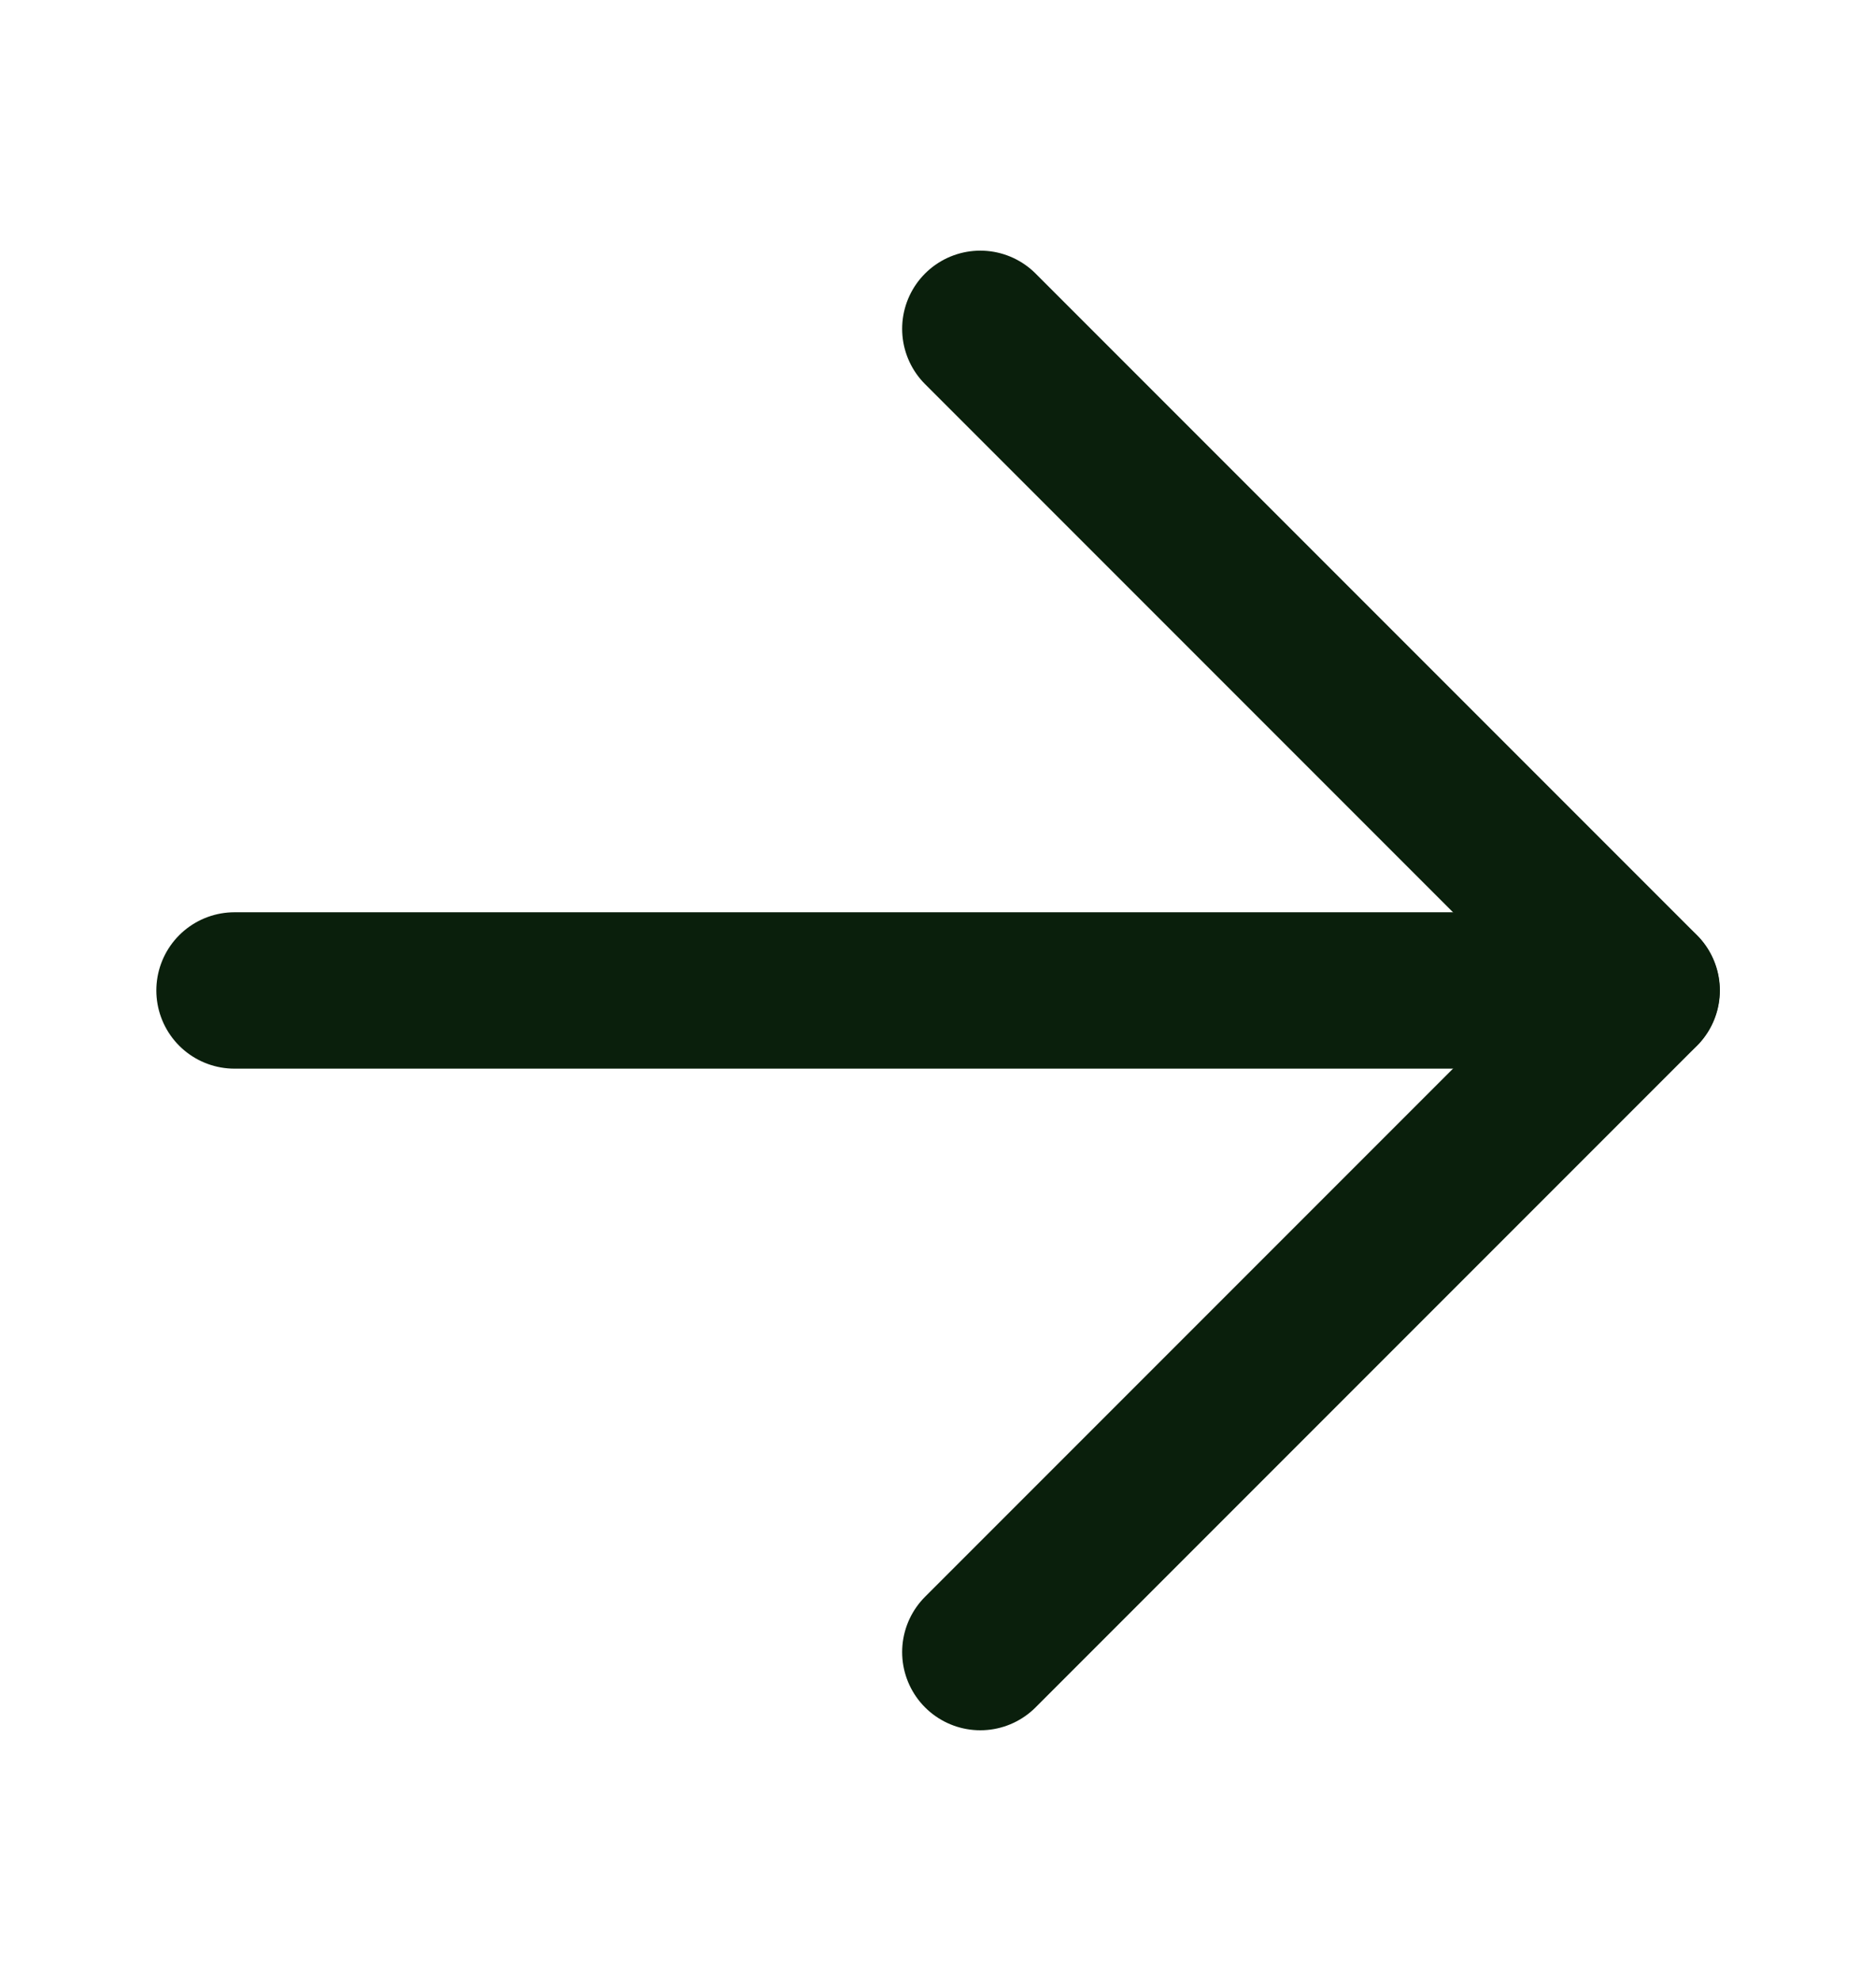
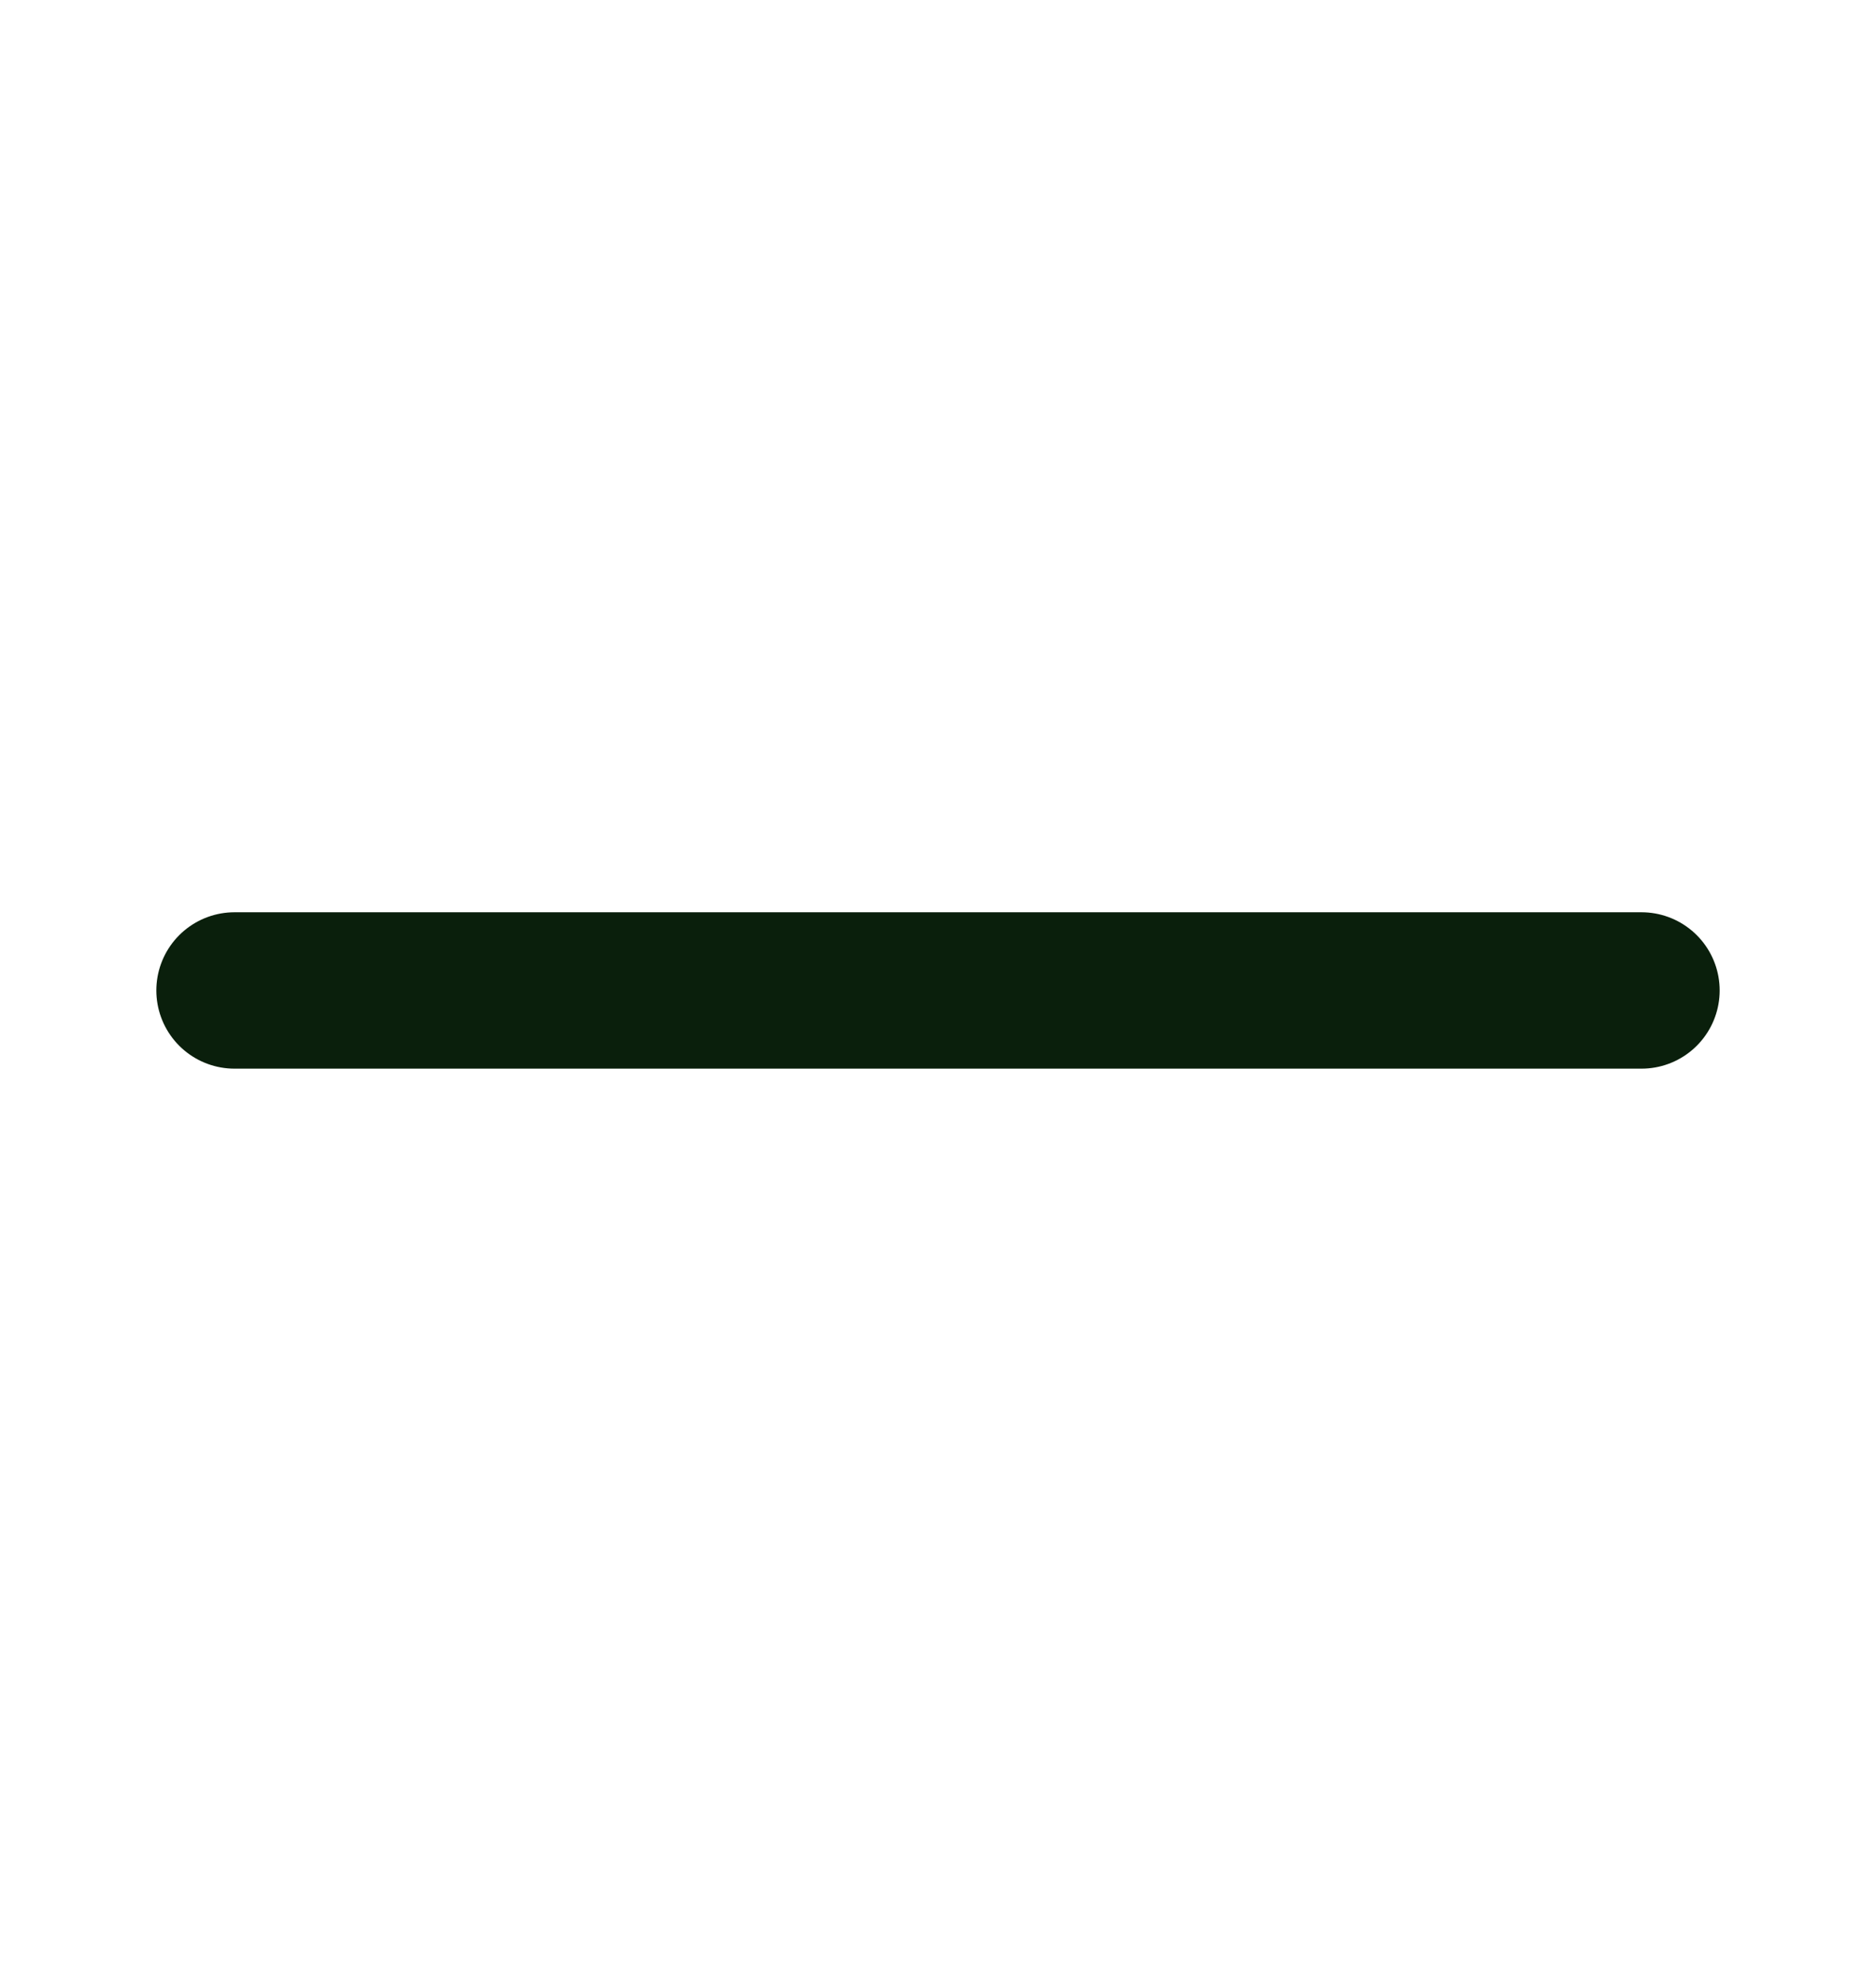
<svg xmlns="http://www.w3.org/2000/svg" width="18" height="19" viewBox="0 0 18 19" fill="none">
-   <path d="M9.406 3.154L15.752 9.5L9.406 15.846" stroke="#0A1F0C" stroke-width="1.5" stroke-linecap="round" stroke-linejoin="round" />
  <path d="M15.75 9.5L2.25 9.5" stroke="#0A1F0C" stroke-width="1.5" stroke-linecap="round" stroke-linejoin="round" />
</svg>